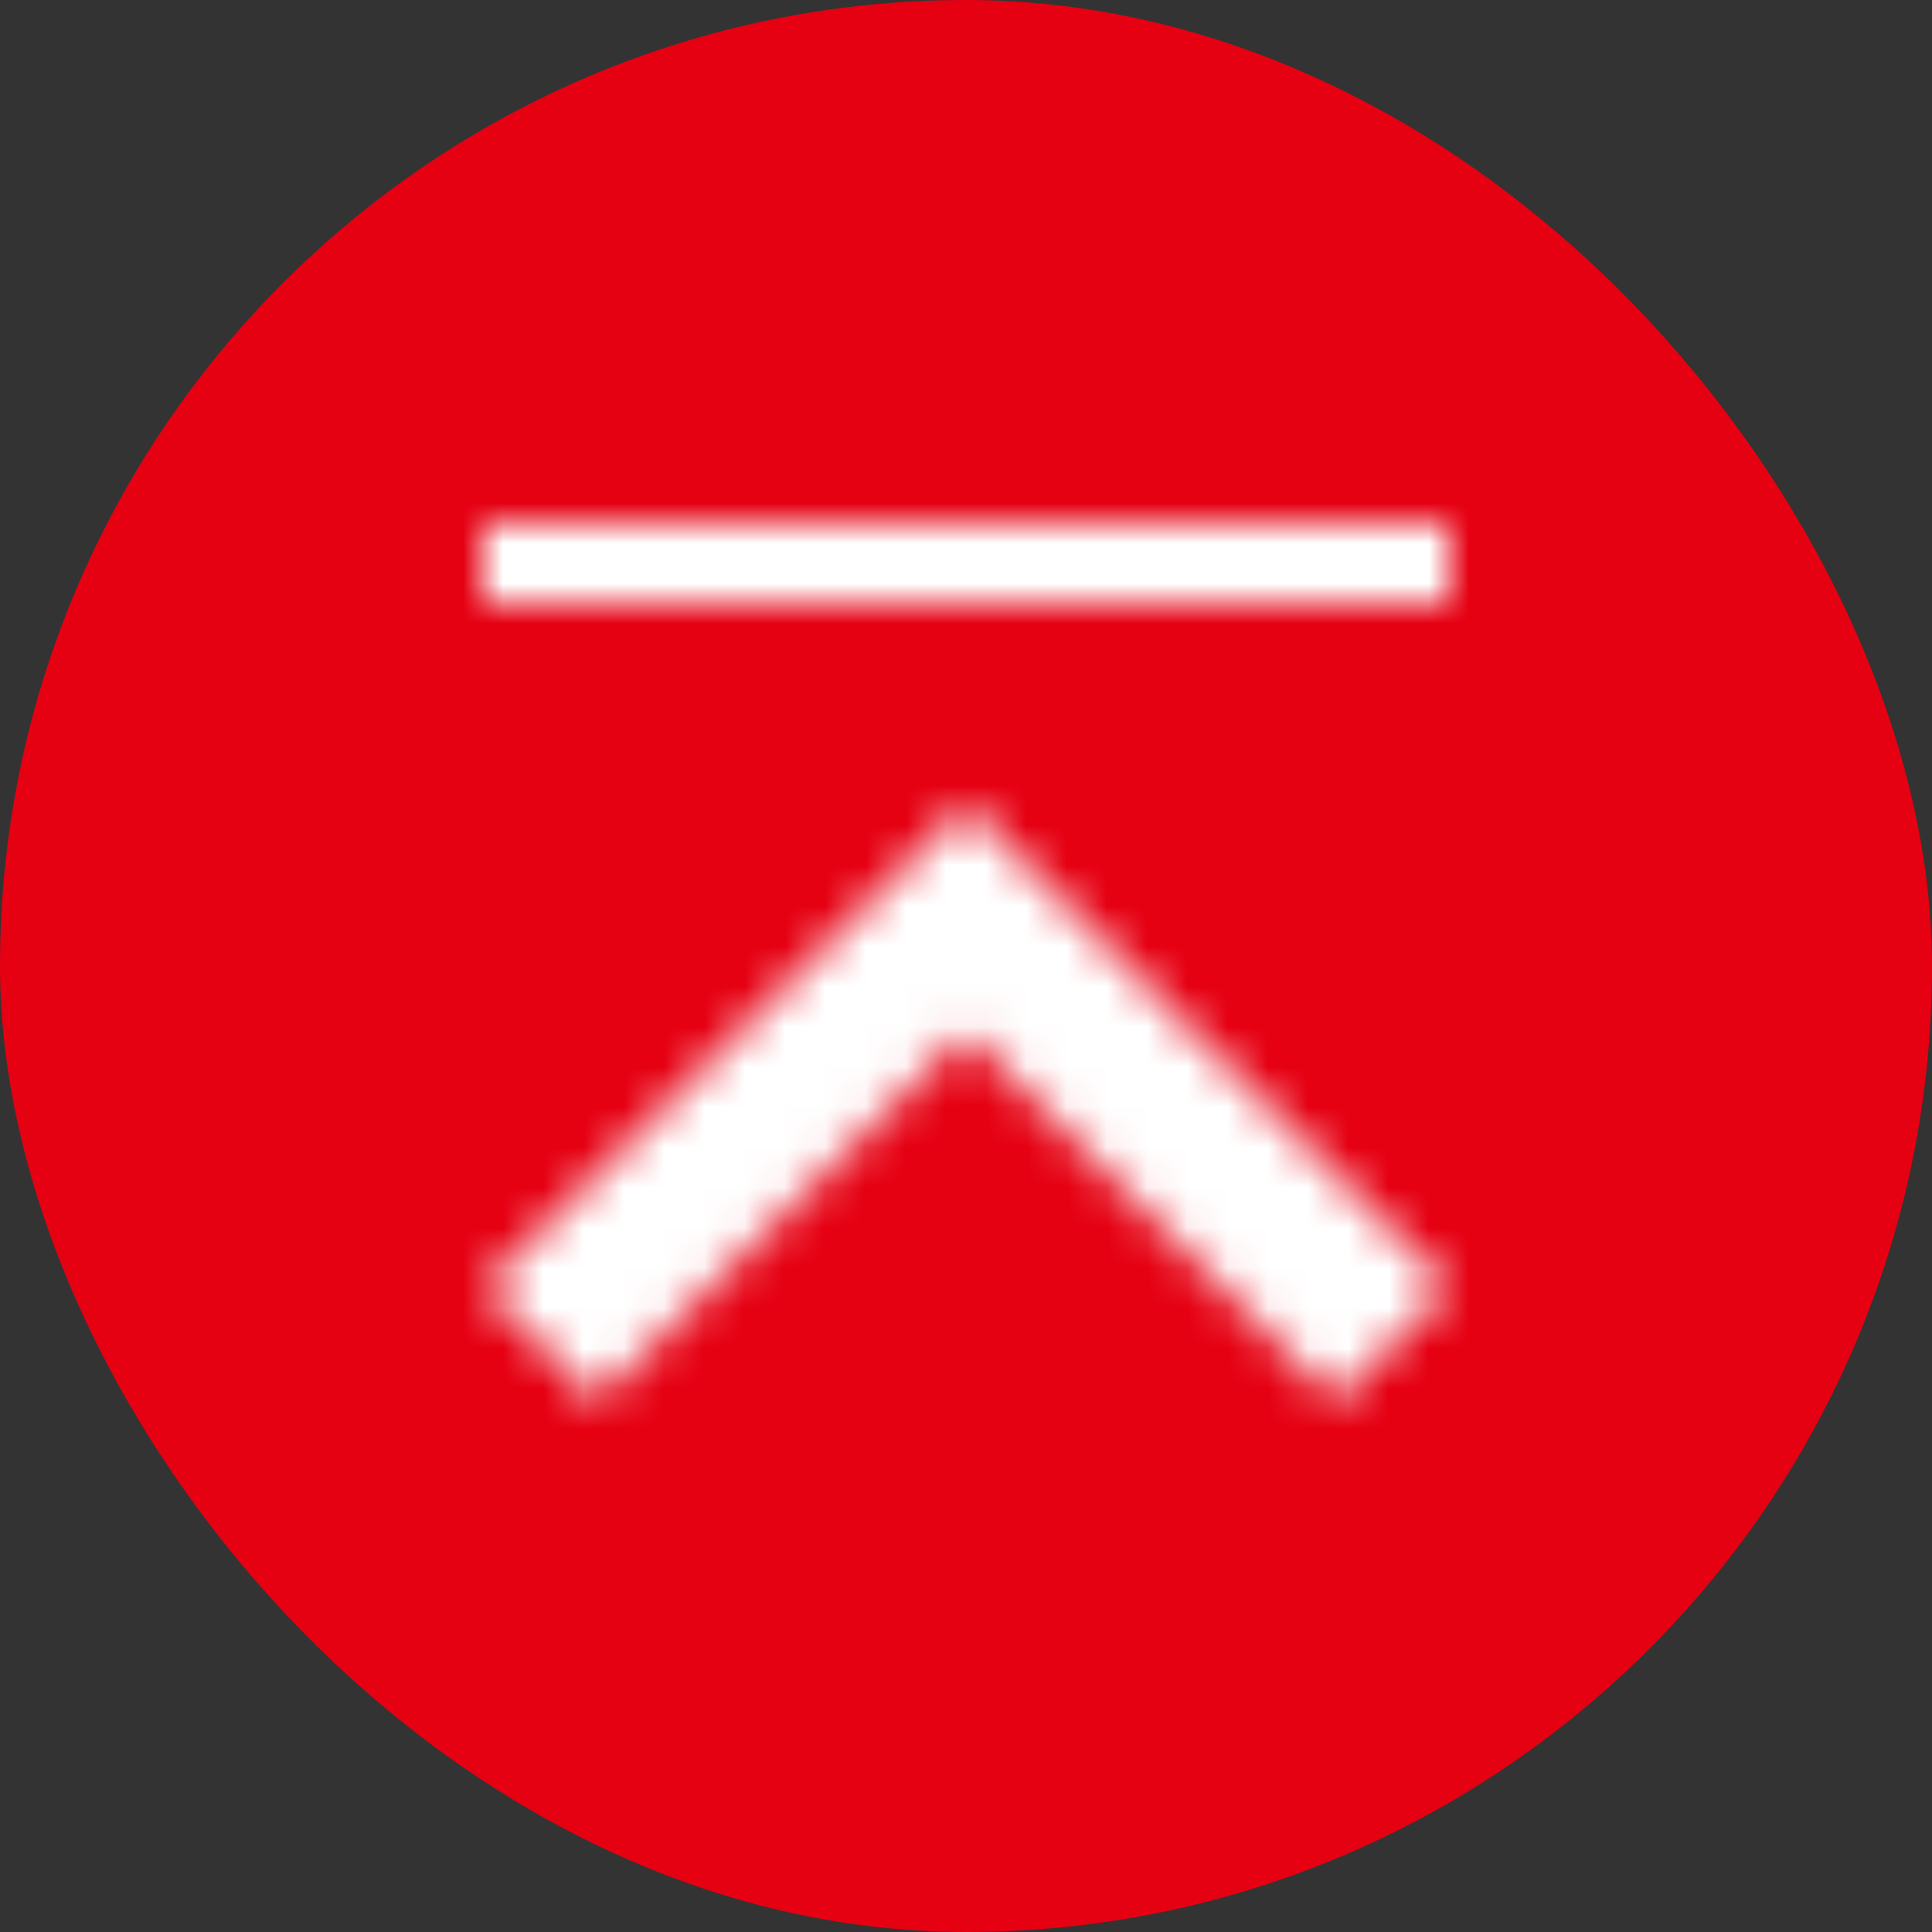
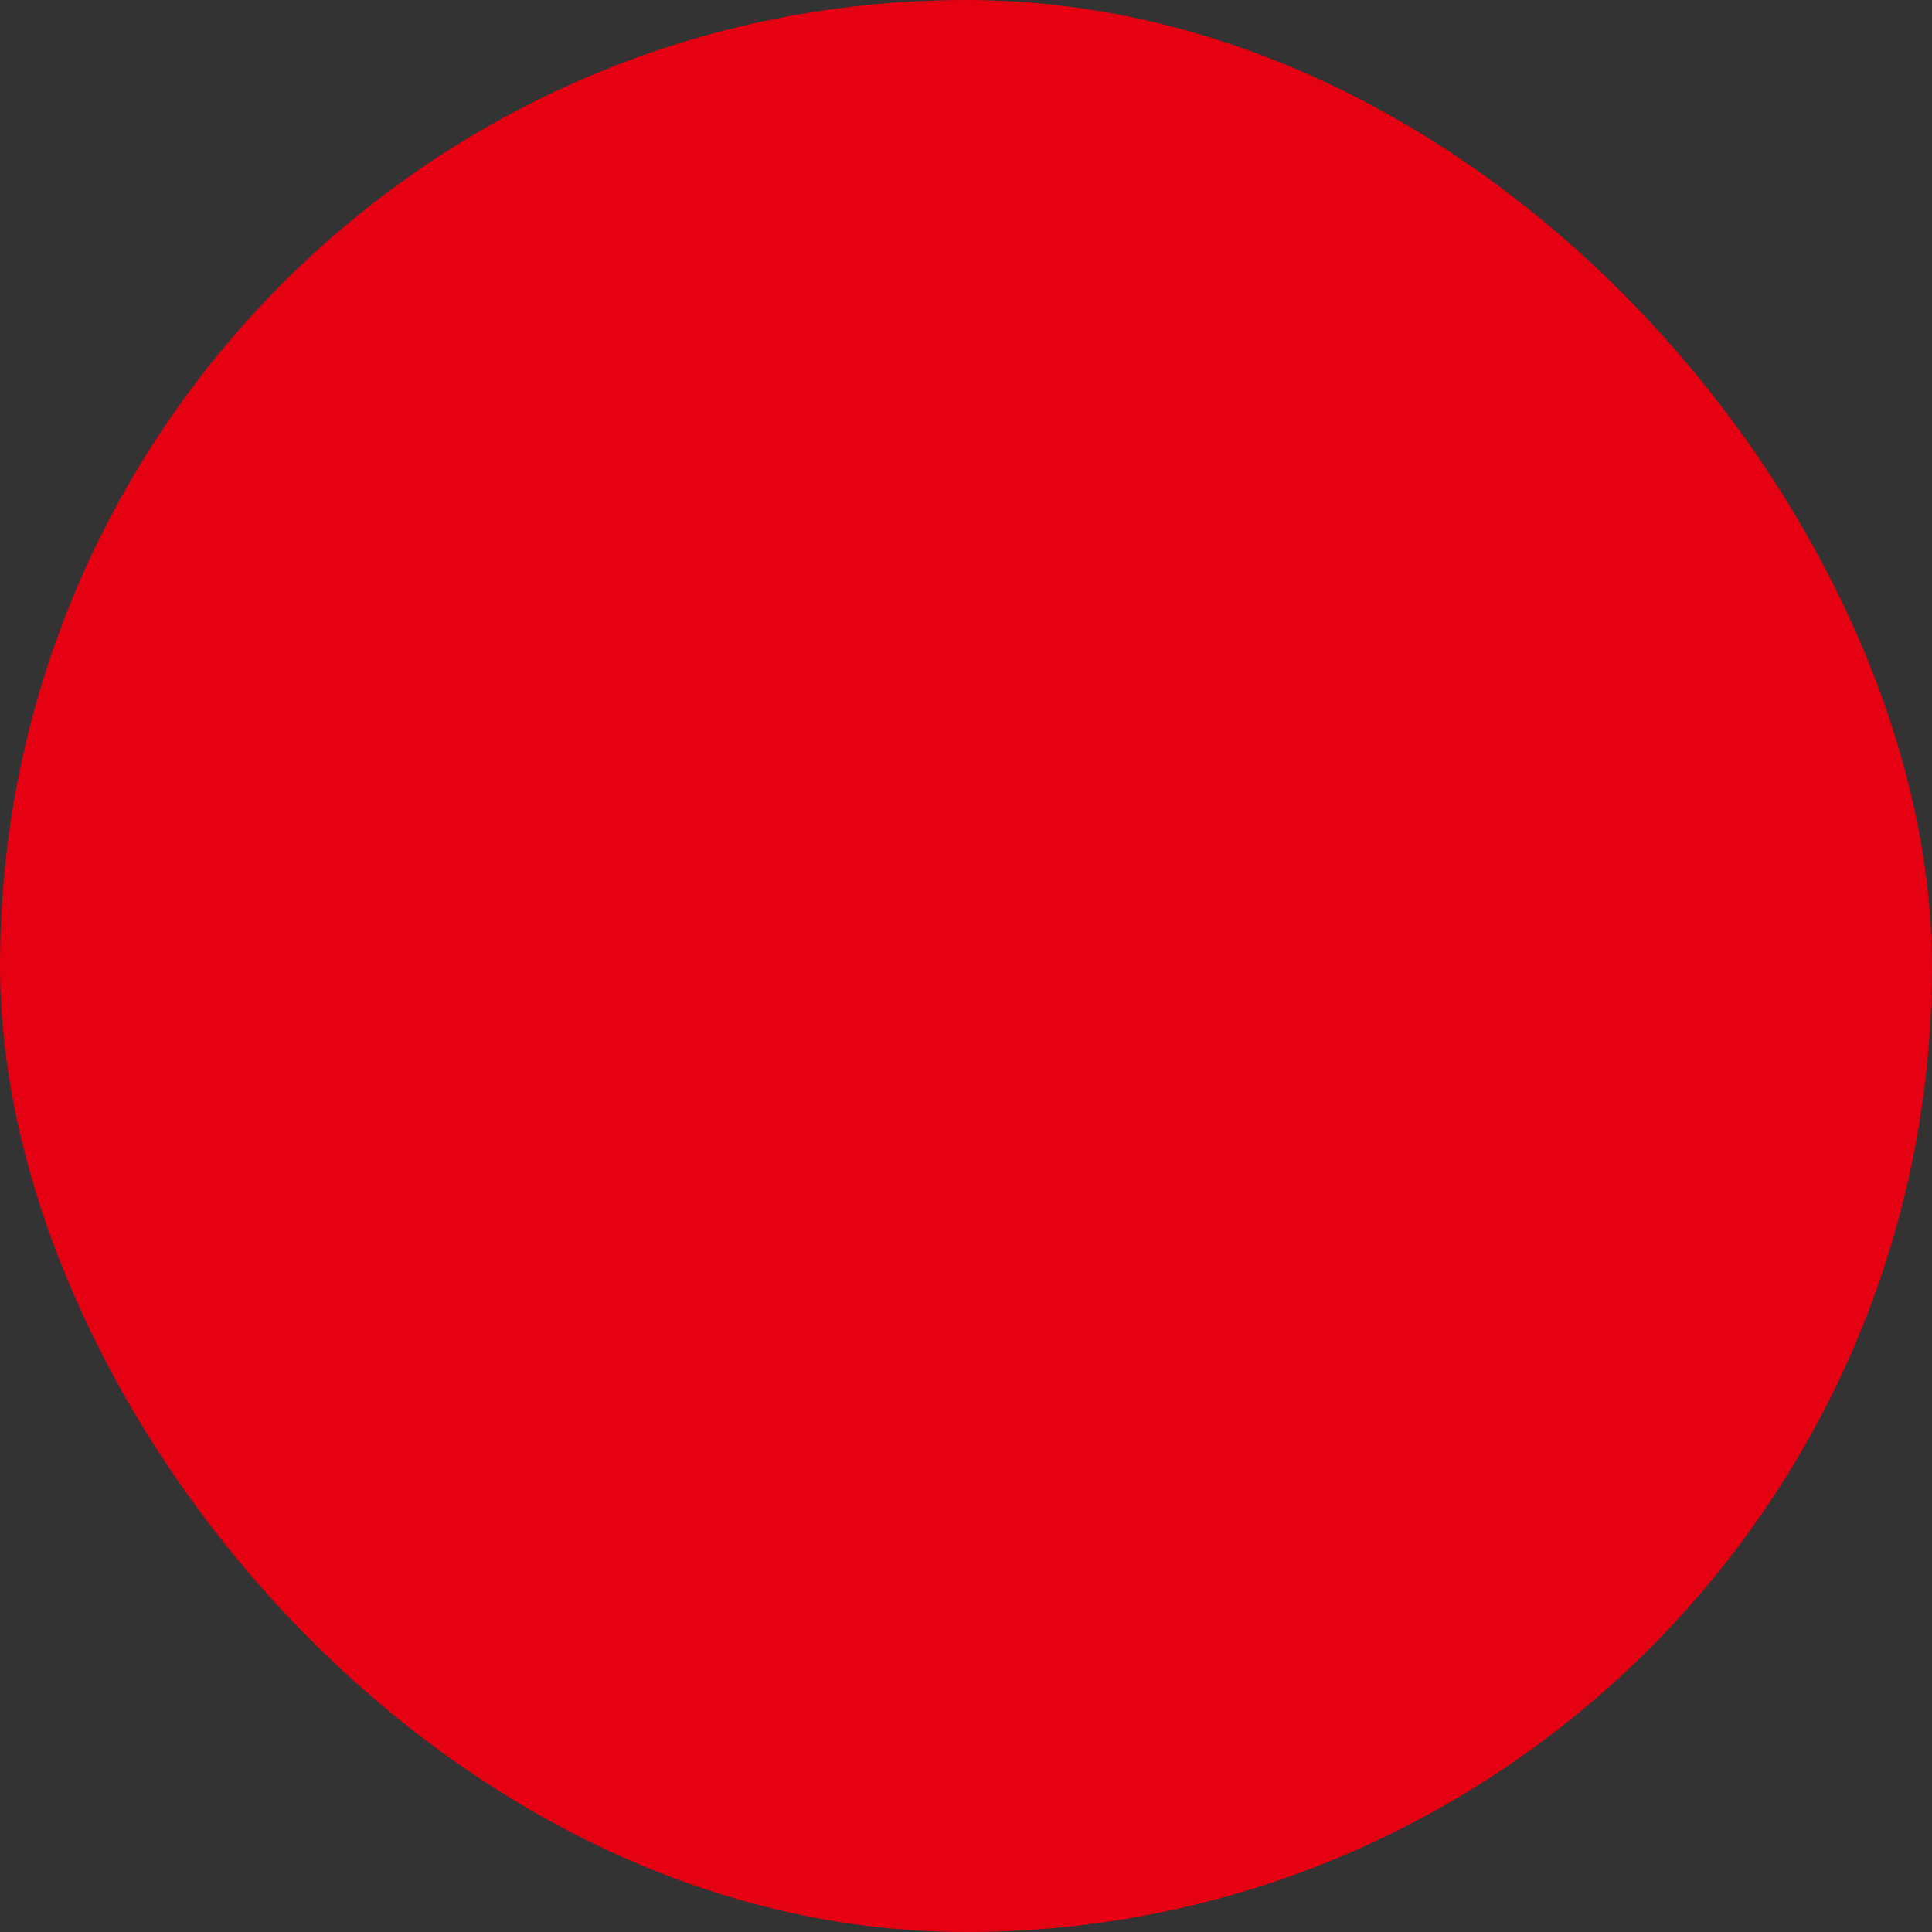
<svg xmlns="http://www.w3.org/2000/svg" xmlns:xlink="http://www.w3.org/1999/xlink" width="48px" height="48px" viewBox="0 0 48 48" version="1.1">
  <rect x="0" y="0" width="48" height="48" fill="#333333" stroke="none" />
  <title>00/Icon/pagetop</title>
  <desc>Created with Sketch.</desc>
  <defs>
-     <path d="M12,7 L24,19 L21.17,21.83 L12,12.66 L2.83,21.83 L0,19 L12,7 Z M24,0 L24,2 L0,2 L0,0 L24,0 Z" id="path-1" />
-   </defs>
+     </defs>
  <g id="00/Icon/pagetop" stroke="none" stroke-width="1" fill="none" fill-rule="evenodd">
    <g id="Group-4">
      <rect id="Rectangle" fill="#e50012" x="0" y="0" width="48" height="48" rx="24" />
      <g id="00/Icon/LinkUp">
        <g id="ic_expand_less_48px" transform="translate(12, 13)">
          <g id="Group">
            <mask id="mask-2" fill="white">
              <use xlink:href="#path-1" />
            </mask>
            <use id="Shape" fill="#e50012" xlink:href="#path-1" />
            <g id="00/Color/White" mask="url(#mask-2)" fill="#FFFFFF">
              <g transform="translate(-11, -13)" id="Rectangle">
                <rect x="0" y="0" width="48" height="48" />
              </g>
            </g>
            <polygon id="Shape" mask="url(#mask-2)" points="-12 -13 36 -13 36 35 -12 35" />
          </g>
        </g>
      </g>
    </g>
  </g>
</svg>